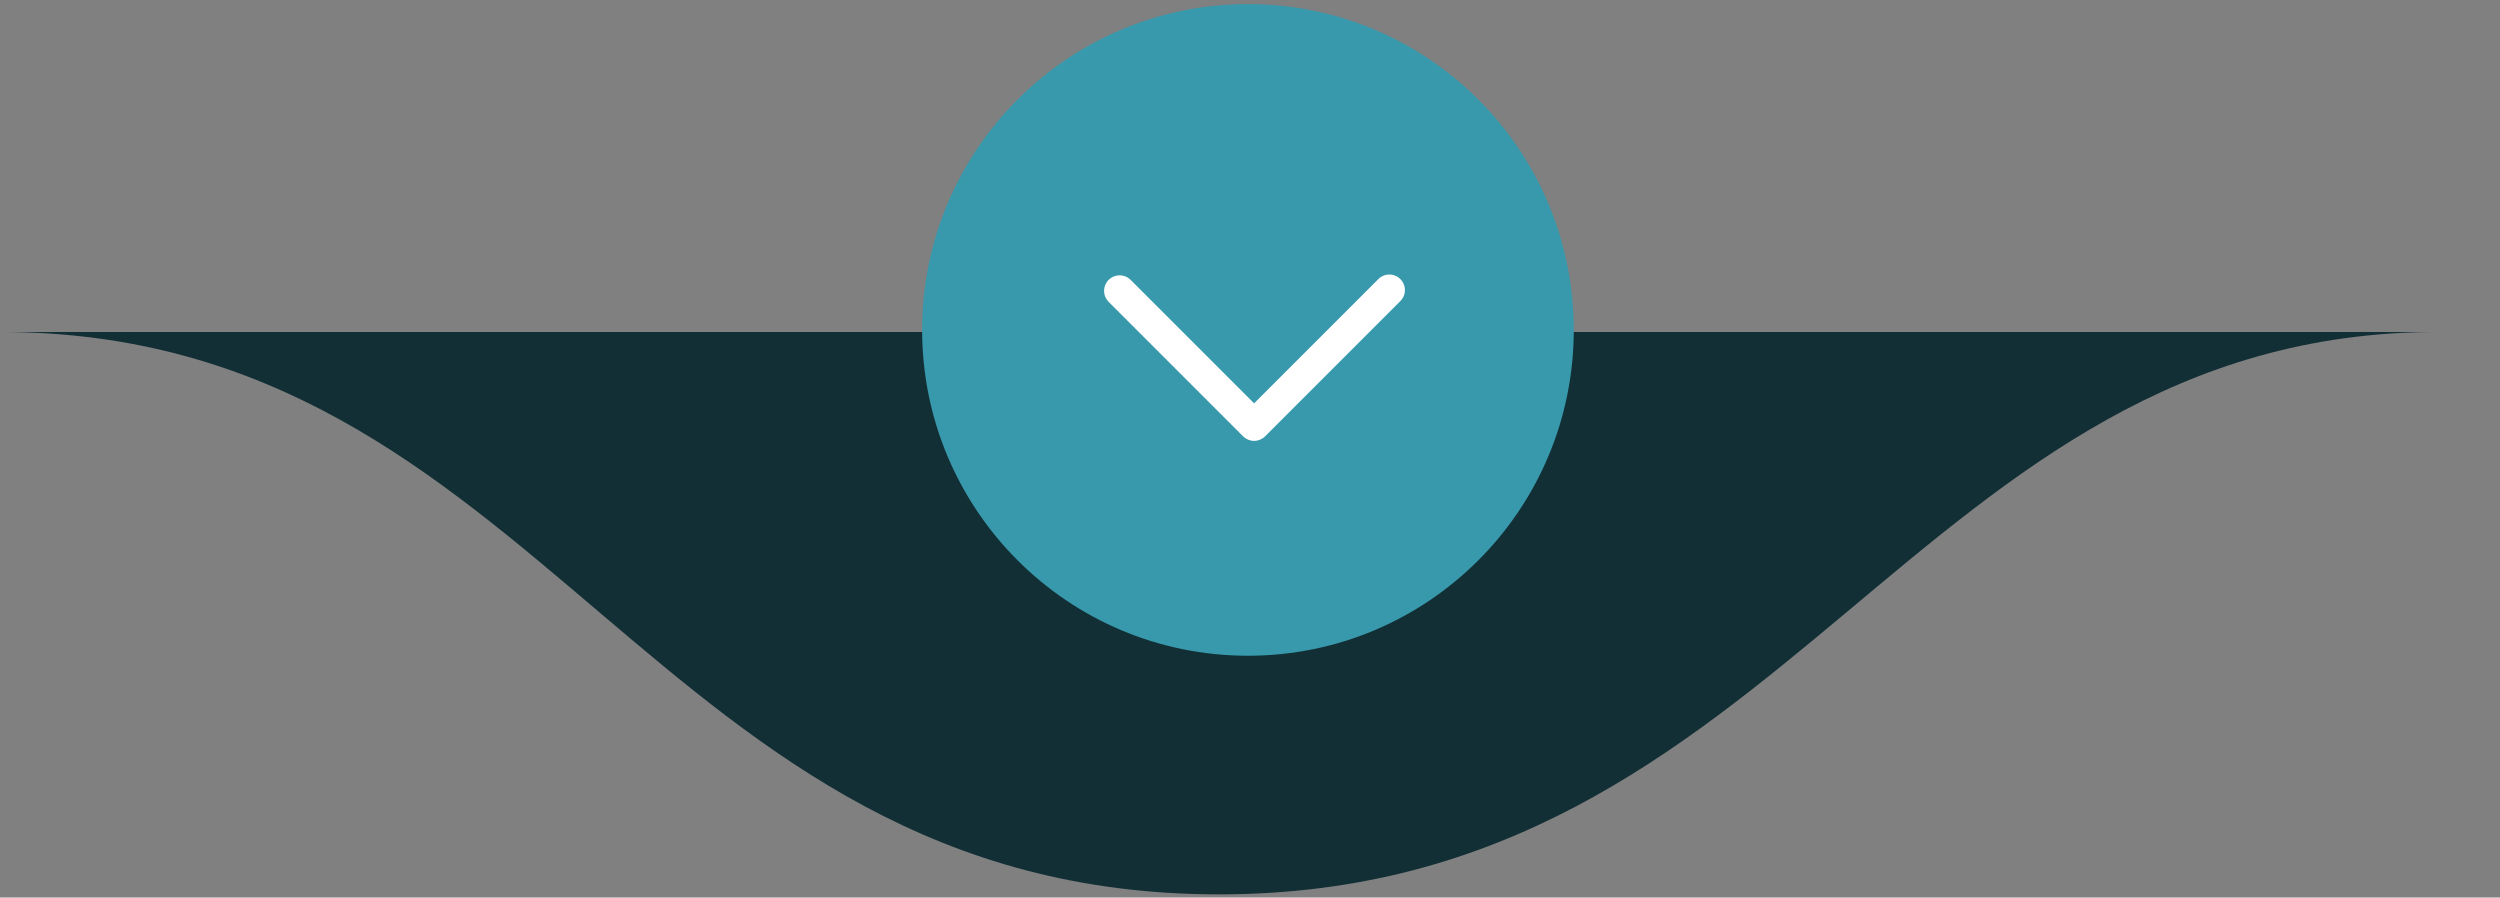
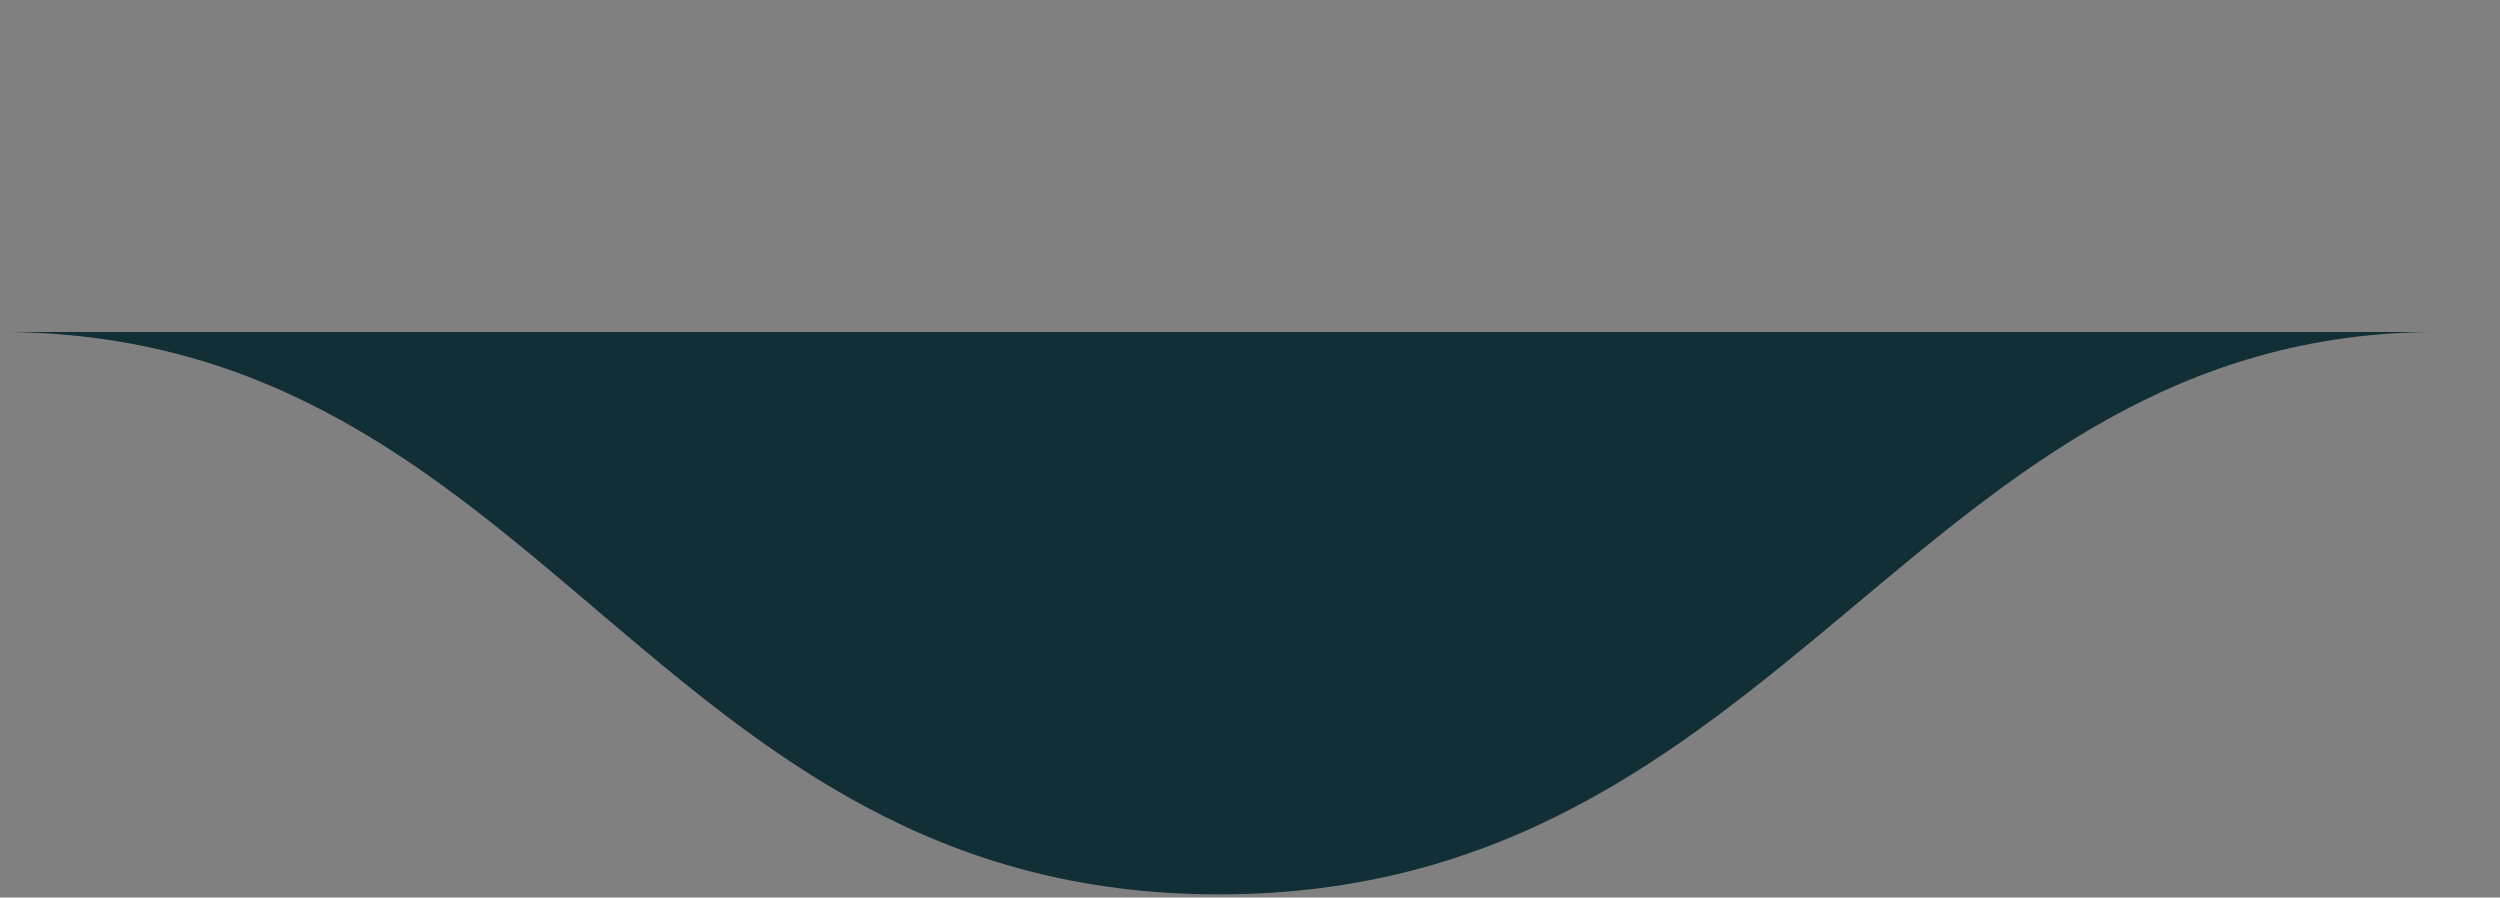
<svg xmlns="http://www.w3.org/2000/svg" width="610" height="219" viewBox="0 0 610 219" fill="none">
  <rect x="0" y="0" width="610" height="219" fill="#808080" stroke="none" />
  <path d="M297.428 218.228C436.243 218.227 467.091 81 594.855 81C722.62 81 0 81 0 81C132.906 81 158.612 218.228 297.428 218.228Z" fill="#122F36" />
-   <path d="M304.5 160C348.407 160 384 124.407 384 80.5C384 36.593 348.407 1 304.5 1C260.593 1 225 36.593 225 80.5C225 124.407 260.593 160 304.5 160Z" fill="#3799AB" />
-   <path d="M270.411 73.558C269.74 72.838 269.375 71.886 269.392 70.903C269.41 69.919 269.808 68.981 270.504 68.285C271.199 67.589 272.138 67.191 273.122 67.173C274.105 67.156 275.057 67.521 275.777 68.192L306 98.415L336.223 68.192C336.571 67.819 336.99 67.52 337.456 67.312C337.921 67.105 338.424 66.993 338.934 66.984C339.444 66.975 339.95 67.069 340.423 67.26C340.896 67.451 341.325 67.735 341.686 68.096C342.046 68.456 342.331 68.885 342.522 69.358C342.712 69.831 342.806 70.337 342.797 70.847C342.788 71.357 342.677 71.86 342.469 72.326C342.262 72.791 341.962 73.21 341.589 73.558L308.683 106.464C307.971 107.175 307.006 107.575 306 107.575C304.994 107.575 304.029 107.175 303.317 106.464L270.411 73.558Z" fill="white" />
</svg>